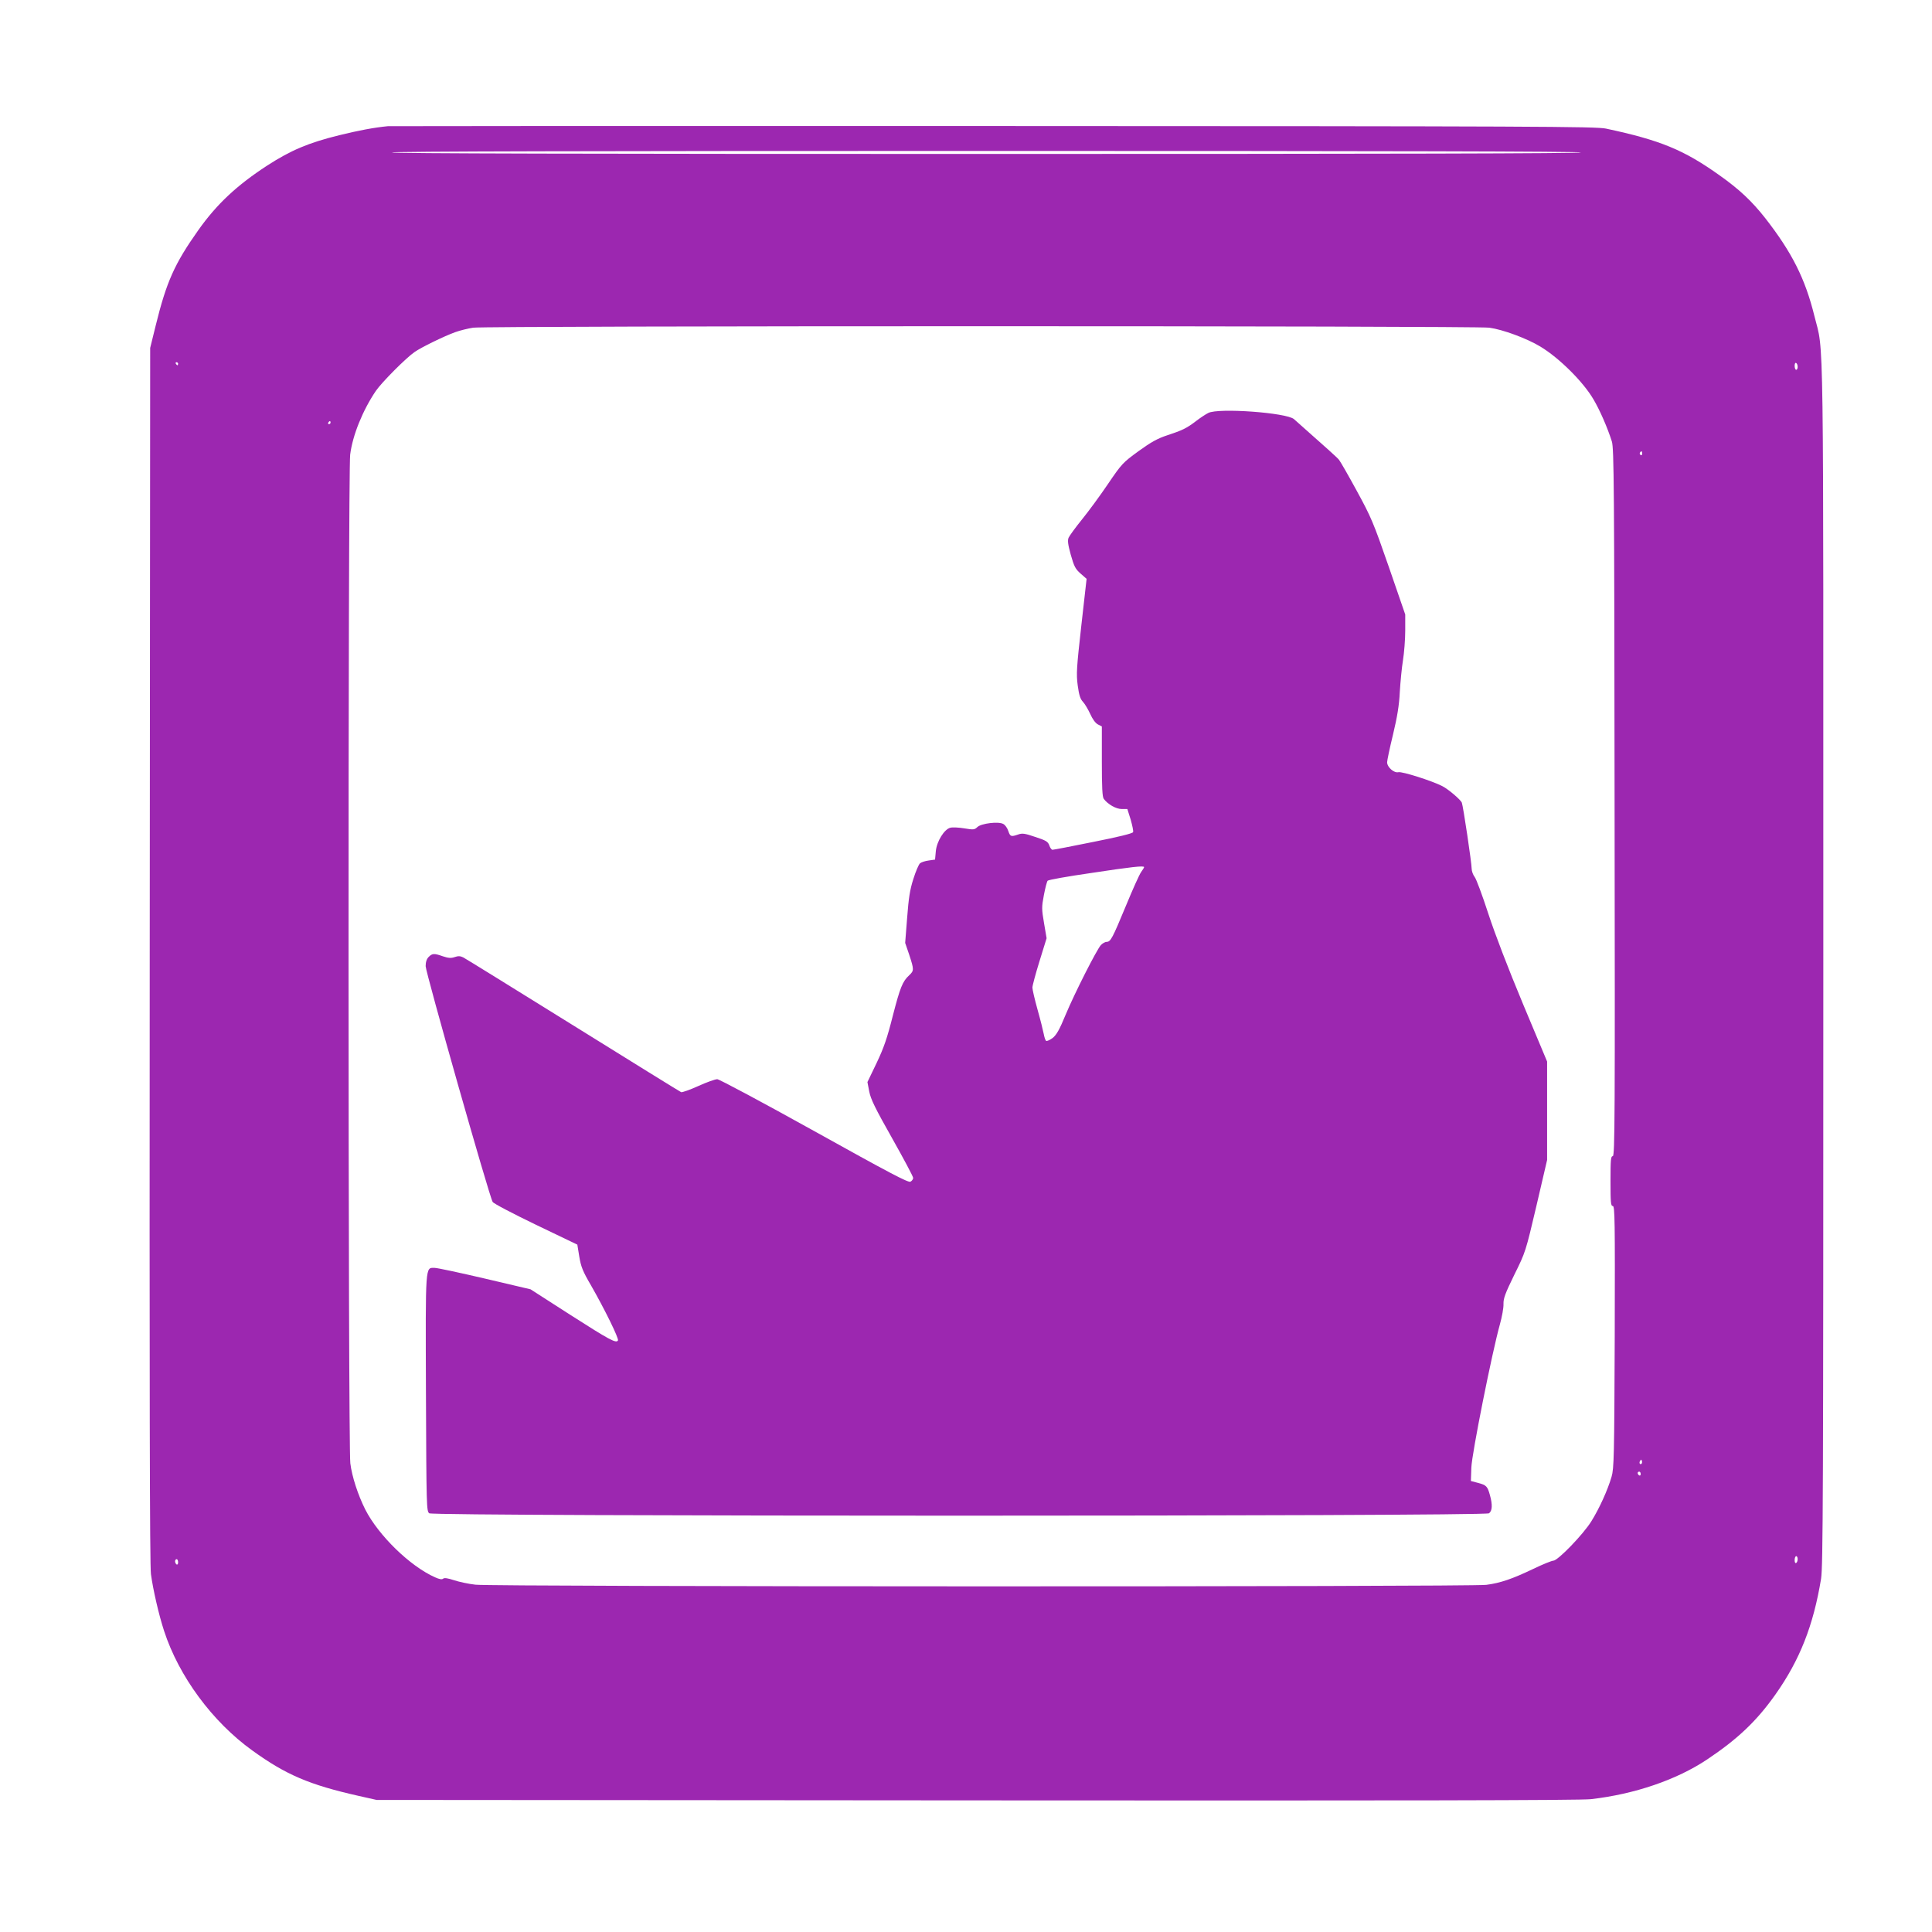
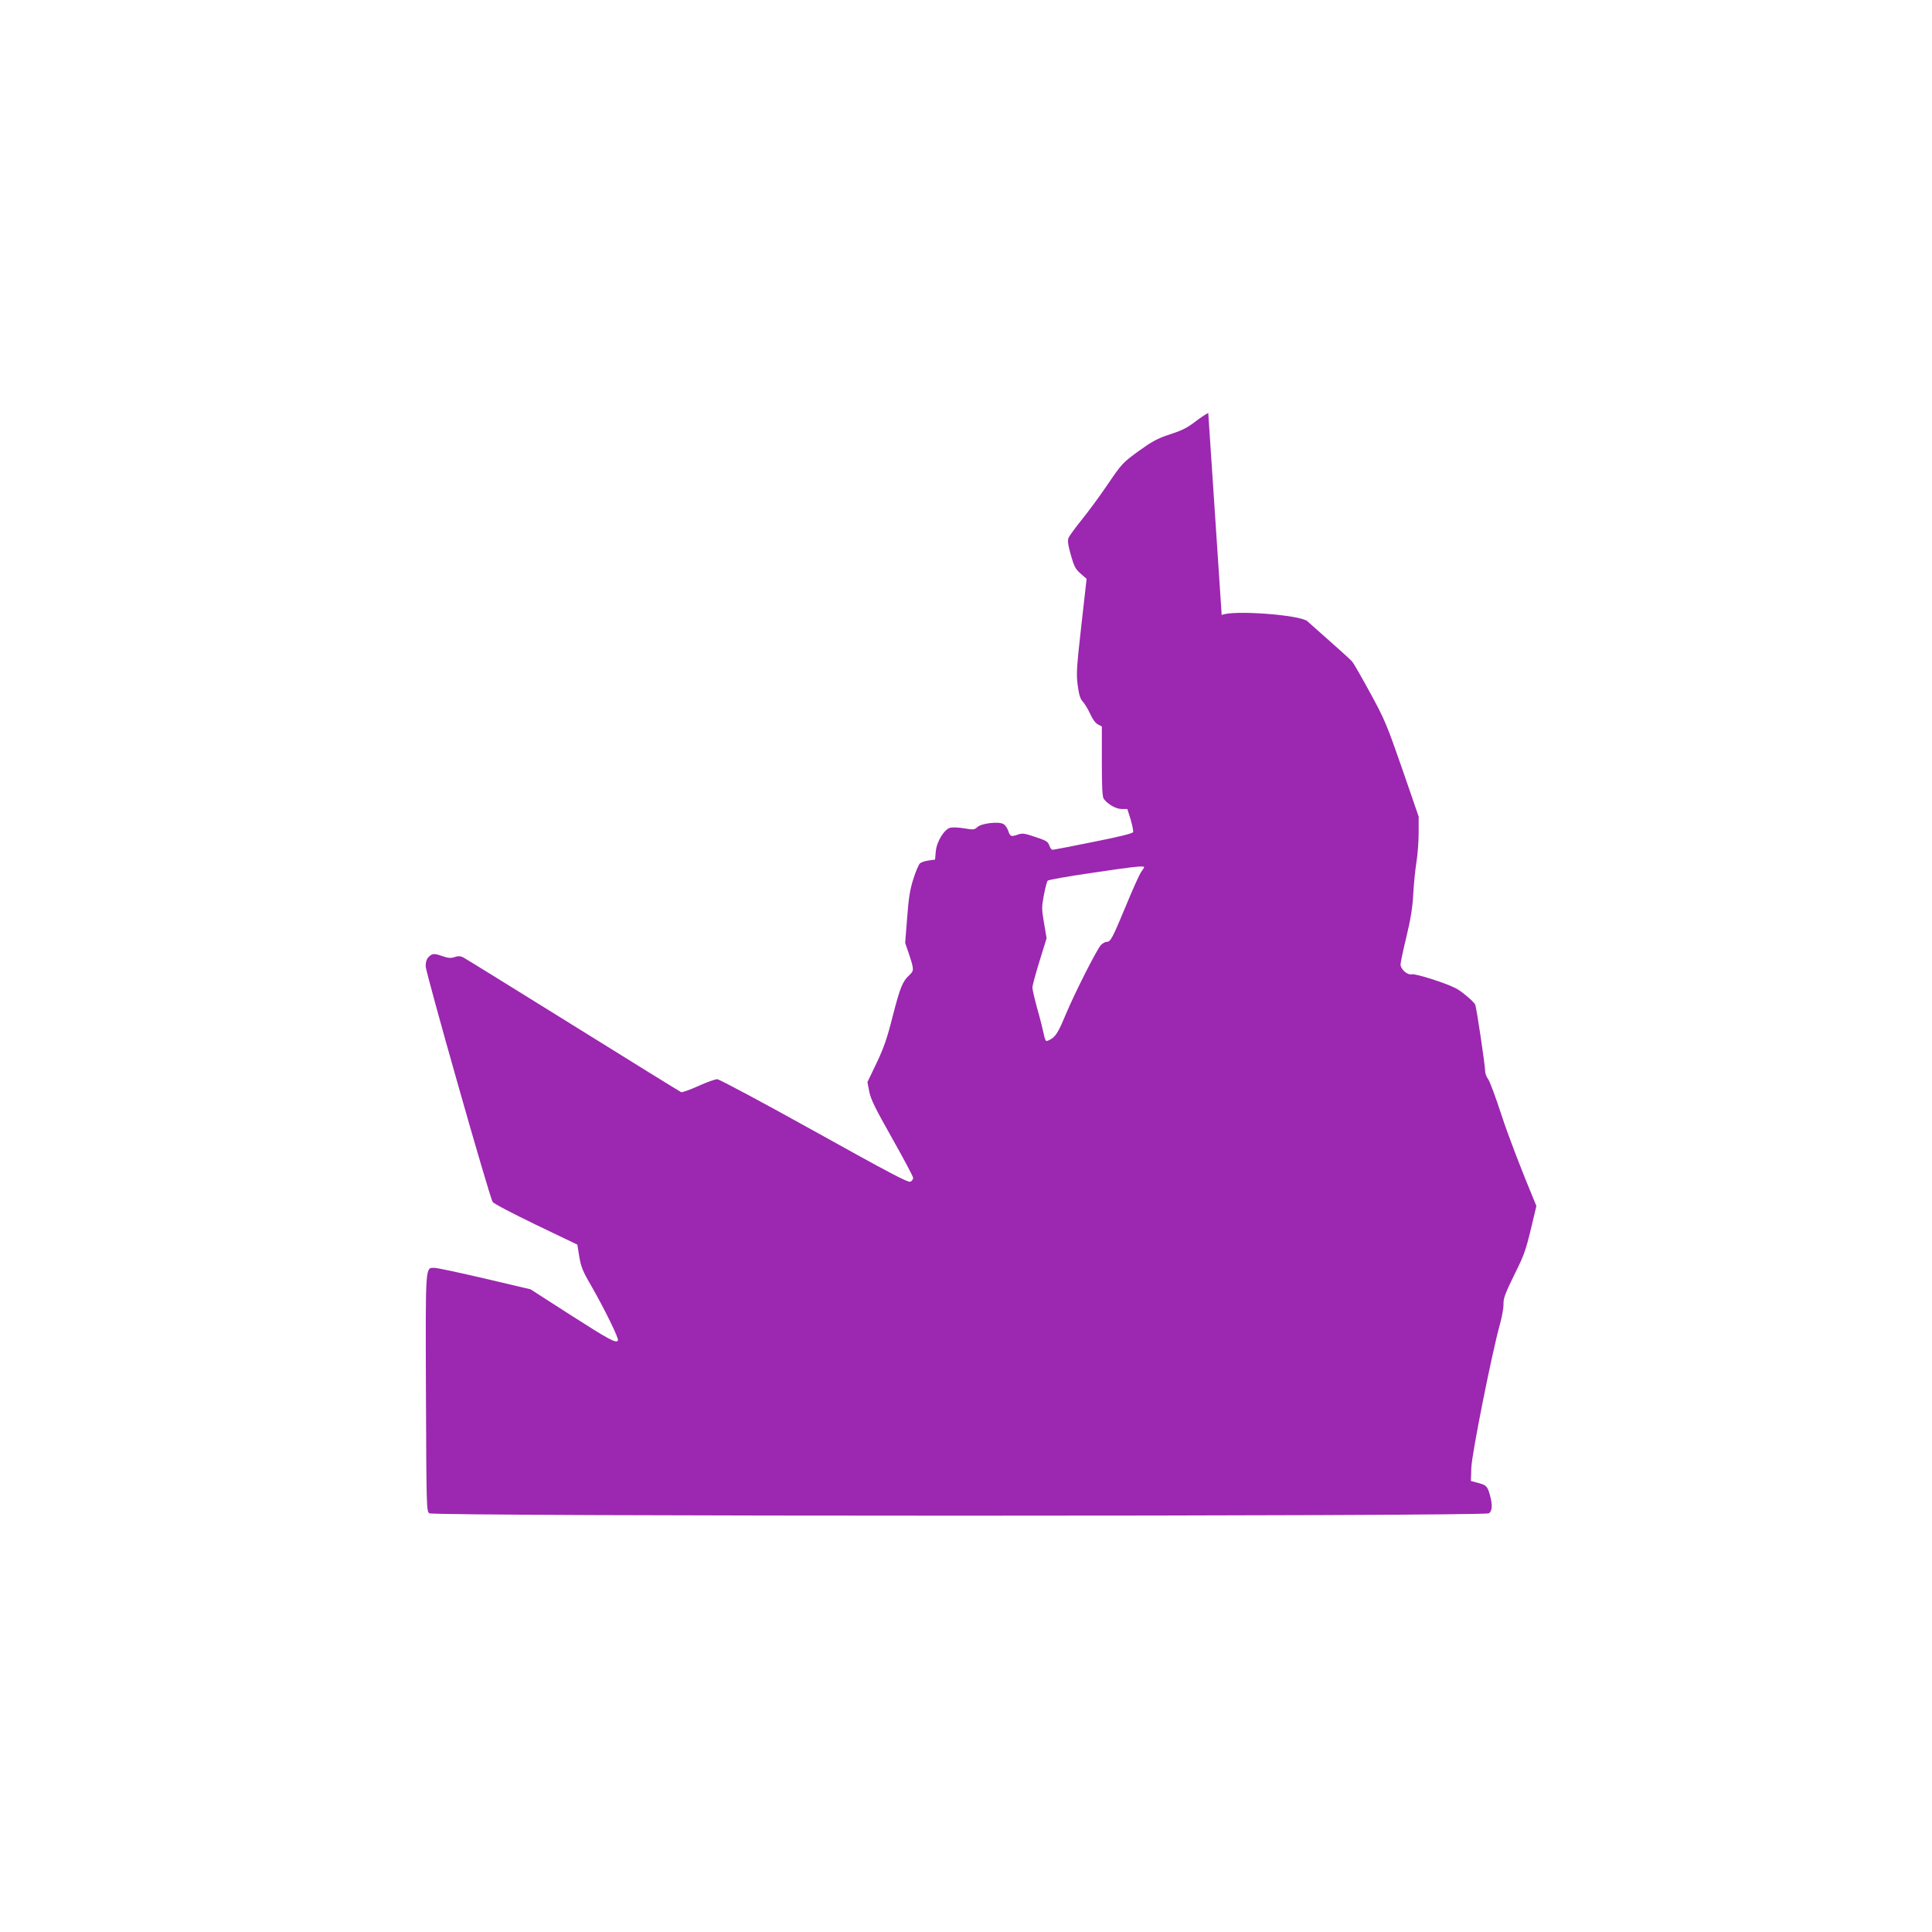
<svg xmlns="http://www.w3.org/2000/svg" version="1.0" width="1280pt" height="1280pt" viewBox="0 0 1280 1280" preserveAspectRatio="xMidYMid meet">
  <g transform="translate(0,1280) scale(0.1,-0.1)" fill="#9c27b0" stroke="none">
-     <path d="M2570 11964 c-93 -9 -197 -29 -323 -60 -203 -50 -319 -99 -477 -201 -201 -131 -334 -255 -457 -429 -157 -222 -210 -341 -281 -629 l-37 -150 -3 -4020 c-2 -2867 0 -4044 8 -4104 14 -103 52 -269 87 -376 98 -301 320 -602 584 -792 224 -162 380 -228 704 -301 l120 -27 3975 -3 c2798 -2 4003 0 4070 8 289 33 568 128 770 263 202 135 328 254 453 431 161 228 251 456 302 766 13 84 15 541 15 4080 0 4367 5 4026 -59 4286 -61 248 -149 422 -326 649 -88 112 -172 191 -302 283 -237 169 -392 233 -753 310 -68 14 -448 16 -4055 17 -2189 1 -3996 0 -4015 -1z m7905 -174 c4 -7 -1312 -10 -3940 -10 -2628 0 -3944 3 -3940 10 4 7 1328 10 3940 10 2612 0 3936 -3 3940 -10z m-608 -1161 c89 -12 249 -71 338 -125 126 -76 286 -235 354 -353 41 -70 91 -184 120 -276 14 -45 16 -288 18 -2392 3 -2089 2 -2343 -12 -2343 -13 0 -15 -24 -15 -165 0 -142 2 -165 15 -165 14 0 15 -91 13 -867 -3 -792 -5 -873 -21 -927 -26 -89 -81 -210 -134 -295 -53 -86 -222 -261 -252 -261 -10 0 -70 -24 -132 -54 -140 -67 -219 -94 -312 -106 -105 -14 -6588 -13 -6697 1 -46 5 -110 19 -143 30 -40 13 -63 17 -71 10 -8 -7 -25 -4 -54 9 -166 74 -374 277 -462 449 -49 98 -88 218 -99 306 -15 123 -16 6564 -1 6683 16 129 84 295 170 422 39 57 200 219 257 258 44 31 196 105 268 131 33 12 87 25 120 30 93 13 6636 13 6732 0z m-8687 -239 c0 -5 -2 -10 -4 -10 -3 0 -8 5 -11 10 -3 6 -1 10 4 10 6 0 11 -4 11 -10z m10730 -21 c0 -10 -4 -19 -10 -19 -5 0 -10 12 -10 26 0 14 4 23 10 19 6 -3 10 -15 10 -26z m-9720 -369 c0 -5 -5 -10 -11 -10 -5 0 -7 5 -4 10 3 6 8 10 11 10 2 0 4 -4 4 -10z m8690 -206 c0 -8 -5 -12 -10 -9 -6 4 -8 11 -5 16 9 14 15 11 15 -7z m-4 -6691 c-10 -10 -19 5 -10 18 6 11 8 11 12 0 2 -7 1 -15 -2 -18z m-6 -69 c0 -8 -4 -12 -10 -9 -5 3 -10 10 -10 16 0 5 5 9 10 9 6 0 10 -7 10 -16z m1040 -563 c0 -11 -4 -23 -10 -26 -6 -4 -10 5 -10 19 0 14 5 26 10 26 6 0 10 -9 10 -19z m-10730 -22 c0 -11 -4 -17 -10 -14 -5 3 -10 13 -10 21 0 8 5 14 10 14 6 0 10 -9 10 -21z" />
-     <path d="M8005 10064 c-16 -8 -53 -32 -80 -53 -64 -49 -92 -62 -192 -95 -64 -21 -107 -45 -190 -105 -104 -76 -111 -83 -202 -217 -52 -77 -130 -183 -173 -236 -43 -53 -82 -107 -88 -120 -8 -18 -5 -44 14 -113 22 -78 31 -95 65 -125 l40 -35 -35 -310 c-31 -278 -34 -319 -24 -395 9 -66 17 -91 35 -110 13 -14 34 -50 48 -80 15 -34 34 -60 50 -69 l27 -14 0 -232 c0 -169 3 -236 13 -248 27 -36 81 -67 119 -67 l37 0 22 -70 c11 -39 19 -76 16 -83 -3 -9 -98 -32 -264 -65 -142 -29 -263 -52 -270 -52 -6 0 -16 13 -21 29 -9 25 -22 33 -93 56 -70 24 -87 26 -114 16 -47 -16 -52 -14 -65 24 -6 19 -21 40 -33 46 -32 18 -145 4 -171 -20 -20 -19 -27 -19 -88 -9 -36 6 -78 8 -92 4 -40 -10 -90 -90 -96 -156 l-5 -55 -42 -6 c-23 -3 -48 -11 -57 -18 -9 -7 -29 -54 -45 -105 -23 -72 -31 -126 -41 -257 l-13 -166 27 -79 c32 -98 32 -105 0 -135 -45 -42 -60 -80 -109 -269 -37 -147 -59 -211 -107 -312 l-61 -127 12 -63 c10 -51 40 -112 152 -310 76 -135 139 -253 139 -262 0 -8 -8 -20 -18 -25 -14 -8 -141 59 -637 335 -340 189 -630 344 -643 344 -14 0 -70 -20 -125 -45 -55 -25 -107 -43 -114 -41 -7 3 -329 202 -716 443 -386 240 -714 443 -728 450 -20 10 -34 10 -57 2 -23 -8 -41 -7 -77 5 -59 21 -71 20 -95 -4 -13 -13 -20 -33 -20 -61 0 -41 422 -1528 444 -1562 6 -11 135 -78 286 -151 l275 -132 13 -80 c11 -66 23 -97 77 -189 90 -157 187 -354 179 -366 -12 -20 -55 3 -316 170 l-263 169 -302 71 c-167 39 -316 71 -333 71 -63 0 -61 35 -58 -829 3 -762 4 -783 22 -797 29 -21 6992 -21 7021 0 22 16 24 57 6 121 -16 58 -24 66 -77 80 l-49 13 3 88 c3 93 138 767 189 949 14 50 25 110 24 135 -1 38 11 70 72 195 74 149 75 153 146 455 l71 305 0 326 0 326 -160 382 c-100 240 -186 464 -230 599 -39 120 -79 228 -90 242 -11 14 -20 39 -20 56 0 37 -56 413 -65 436 -8 20 -90 90 -130 110 -68 35 -267 98 -290 92 -29 -7 -75 33 -75 66 0 11 17 93 39 183 28 117 41 195 45 282 4 66 13 161 21 210 8 50 15 138 15 197 l0 107 -109 316 c-102 294 -117 329 -212 503 -56 103 -109 195 -118 206 -13 16 -78 74 -298 269 -48 43 -501 76 -568 41z m-425 -3009 c0 -3 -9 -18 -20 -33 -11 -15 -56 -115 -100 -222 -90 -217 -102 -240 -128 -240 -10 0 -28 -10 -39 -22 -29 -34 -171 -313 -233 -461 -41 -100 -61 -134 -86 -154 -18 -13 -37 -22 -43 -19 -5 3 -12 24 -16 46 -4 21 -22 94 -41 161 -19 68 -34 133 -34 146 0 13 21 91 47 175 l47 152 -17 100 c-16 93 -16 107 -1 186 9 47 20 90 25 95 5 6 134 29 287 51 270 41 352 50 352 39z" />
+     <path d="M8005 10064 c-16 -8 -53 -32 -80 -53 -64 -49 -92 -62 -192 -95 -64 -21 -107 -45 -190 -105 -104 -76 -111 -83 -202 -217 -52 -77 -130 -183 -173 -236 -43 -53 -82 -107 -88 -120 -8 -18 -5 -44 14 -113 22 -78 31 -95 65 -125 l40 -35 -35 -310 c-31 -278 -34 -319 -24 -395 9 -66 17 -91 35 -110 13 -14 34 -50 48 -80 15 -34 34 -60 50 -69 l27 -14 0 -232 c0 -169 3 -236 13 -248 27 -36 81 -67 119 -67 l37 0 22 -70 c11 -39 19 -76 16 -83 -3 -9 -98 -32 -264 -65 -142 -29 -263 -52 -270 -52 -6 0 -16 13 -21 29 -9 25 -22 33 -93 56 -70 24 -87 26 -114 16 -47 -16 -52 -14 -65 24 -6 19 -21 40 -33 46 -32 18 -145 4 -171 -20 -20 -19 -27 -19 -88 -9 -36 6 -78 8 -92 4 -40 -10 -90 -90 -96 -156 l-5 -55 -42 -6 c-23 -3 -48 -11 -57 -18 -9 -7 -29 -54 -45 -105 -23 -72 -31 -126 -41 -257 l-13 -166 27 -79 c32 -98 32 -105 0 -135 -45 -42 -60 -80 -109 -269 -37 -147 -59 -211 -107 -312 l-61 -127 12 -63 c10 -51 40 -112 152 -310 76 -135 139 -253 139 -262 0 -8 -8 -20 -18 -25 -14 -8 -141 59 -637 335 -340 189 -630 344 -643 344 -14 0 -70 -20 -125 -45 -55 -25 -107 -43 -114 -41 -7 3 -329 202 -716 443 -386 240 -714 443 -728 450 -20 10 -34 10 -57 2 -23 -8 -41 -7 -77 5 -59 21 -71 20 -95 -4 -13 -13 -20 -33 -20 -61 0 -41 422 -1528 444 -1562 6 -11 135 -78 286 -151 l275 -132 13 -80 c11 -66 23 -97 77 -189 90 -157 187 -354 179 -366 -12 -20 -55 3 -316 170 l-263 169 -302 71 c-167 39 -316 71 -333 71 -63 0 -61 35 -58 -829 3 -762 4 -783 22 -797 29 -21 6992 -21 7021 0 22 16 24 57 6 121 -16 58 -24 66 -77 80 l-49 13 3 88 c3 93 138 767 189 949 14 50 25 110 24 135 -1 38 11 70 72 195 74 149 75 153 146 455 c-100 240 -186 464 -230 599 -39 120 -79 228 -90 242 -11 14 -20 39 -20 56 0 37 -56 413 -65 436 -8 20 -90 90 -130 110 -68 35 -267 98 -290 92 -29 -7 -75 33 -75 66 0 11 17 93 39 183 28 117 41 195 45 282 4 66 13 161 21 210 8 50 15 138 15 197 l0 107 -109 316 c-102 294 -117 329 -212 503 -56 103 -109 195 -118 206 -13 16 -78 74 -298 269 -48 43 -501 76 -568 41z m-425 -3009 c0 -3 -9 -18 -20 -33 -11 -15 -56 -115 -100 -222 -90 -217 -102 -240 -128 -240 -10 0 -28 -10 -39 -22 -29 -34 -171 -313 -233 -461 -41 -100 -61 -134 -86 -154 -18 -13 -37 -22 -43 -19 -5 3 -12 24 -16 46 -4 21 -22 94 -41 161 -19 68 -34 133 -34 146 0 13 21 91 47 175 l47 152 -17 100 c-16 93 -16 107 -1 186 9 47 20 90 25 95 5 6 134 29 287 51 270 41 352 50 352 39z" />
  </g>
</svg>